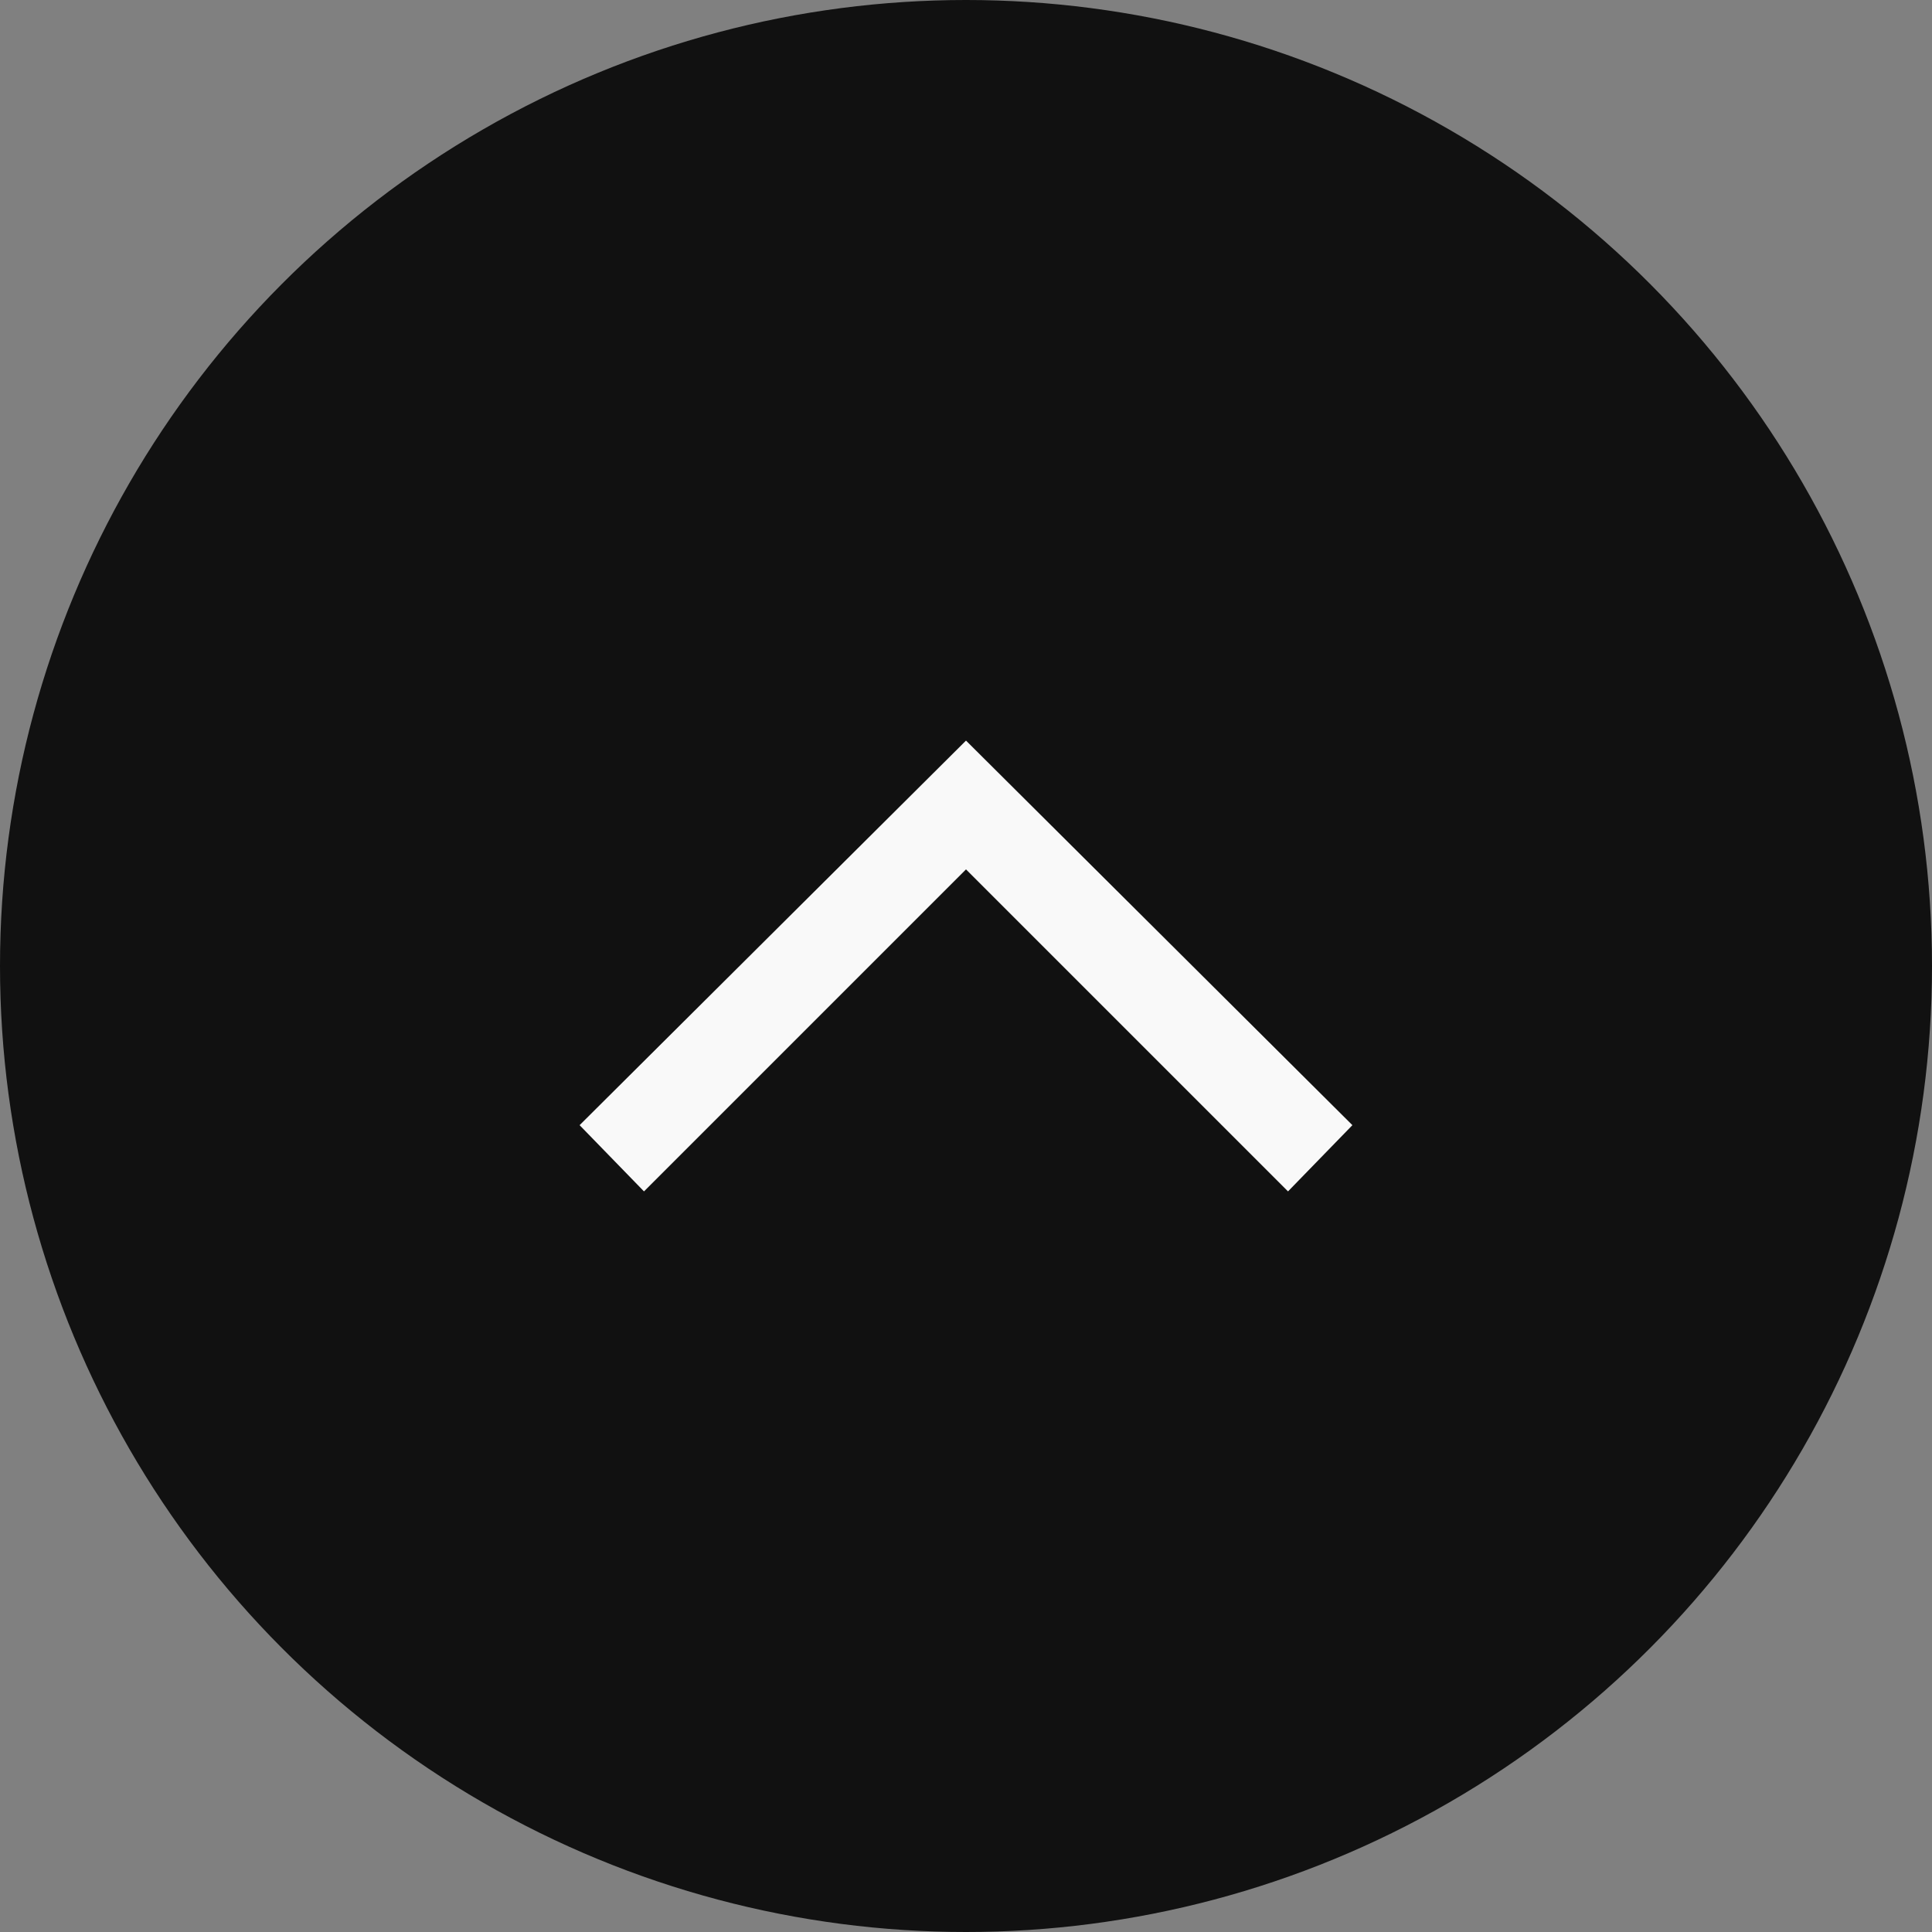
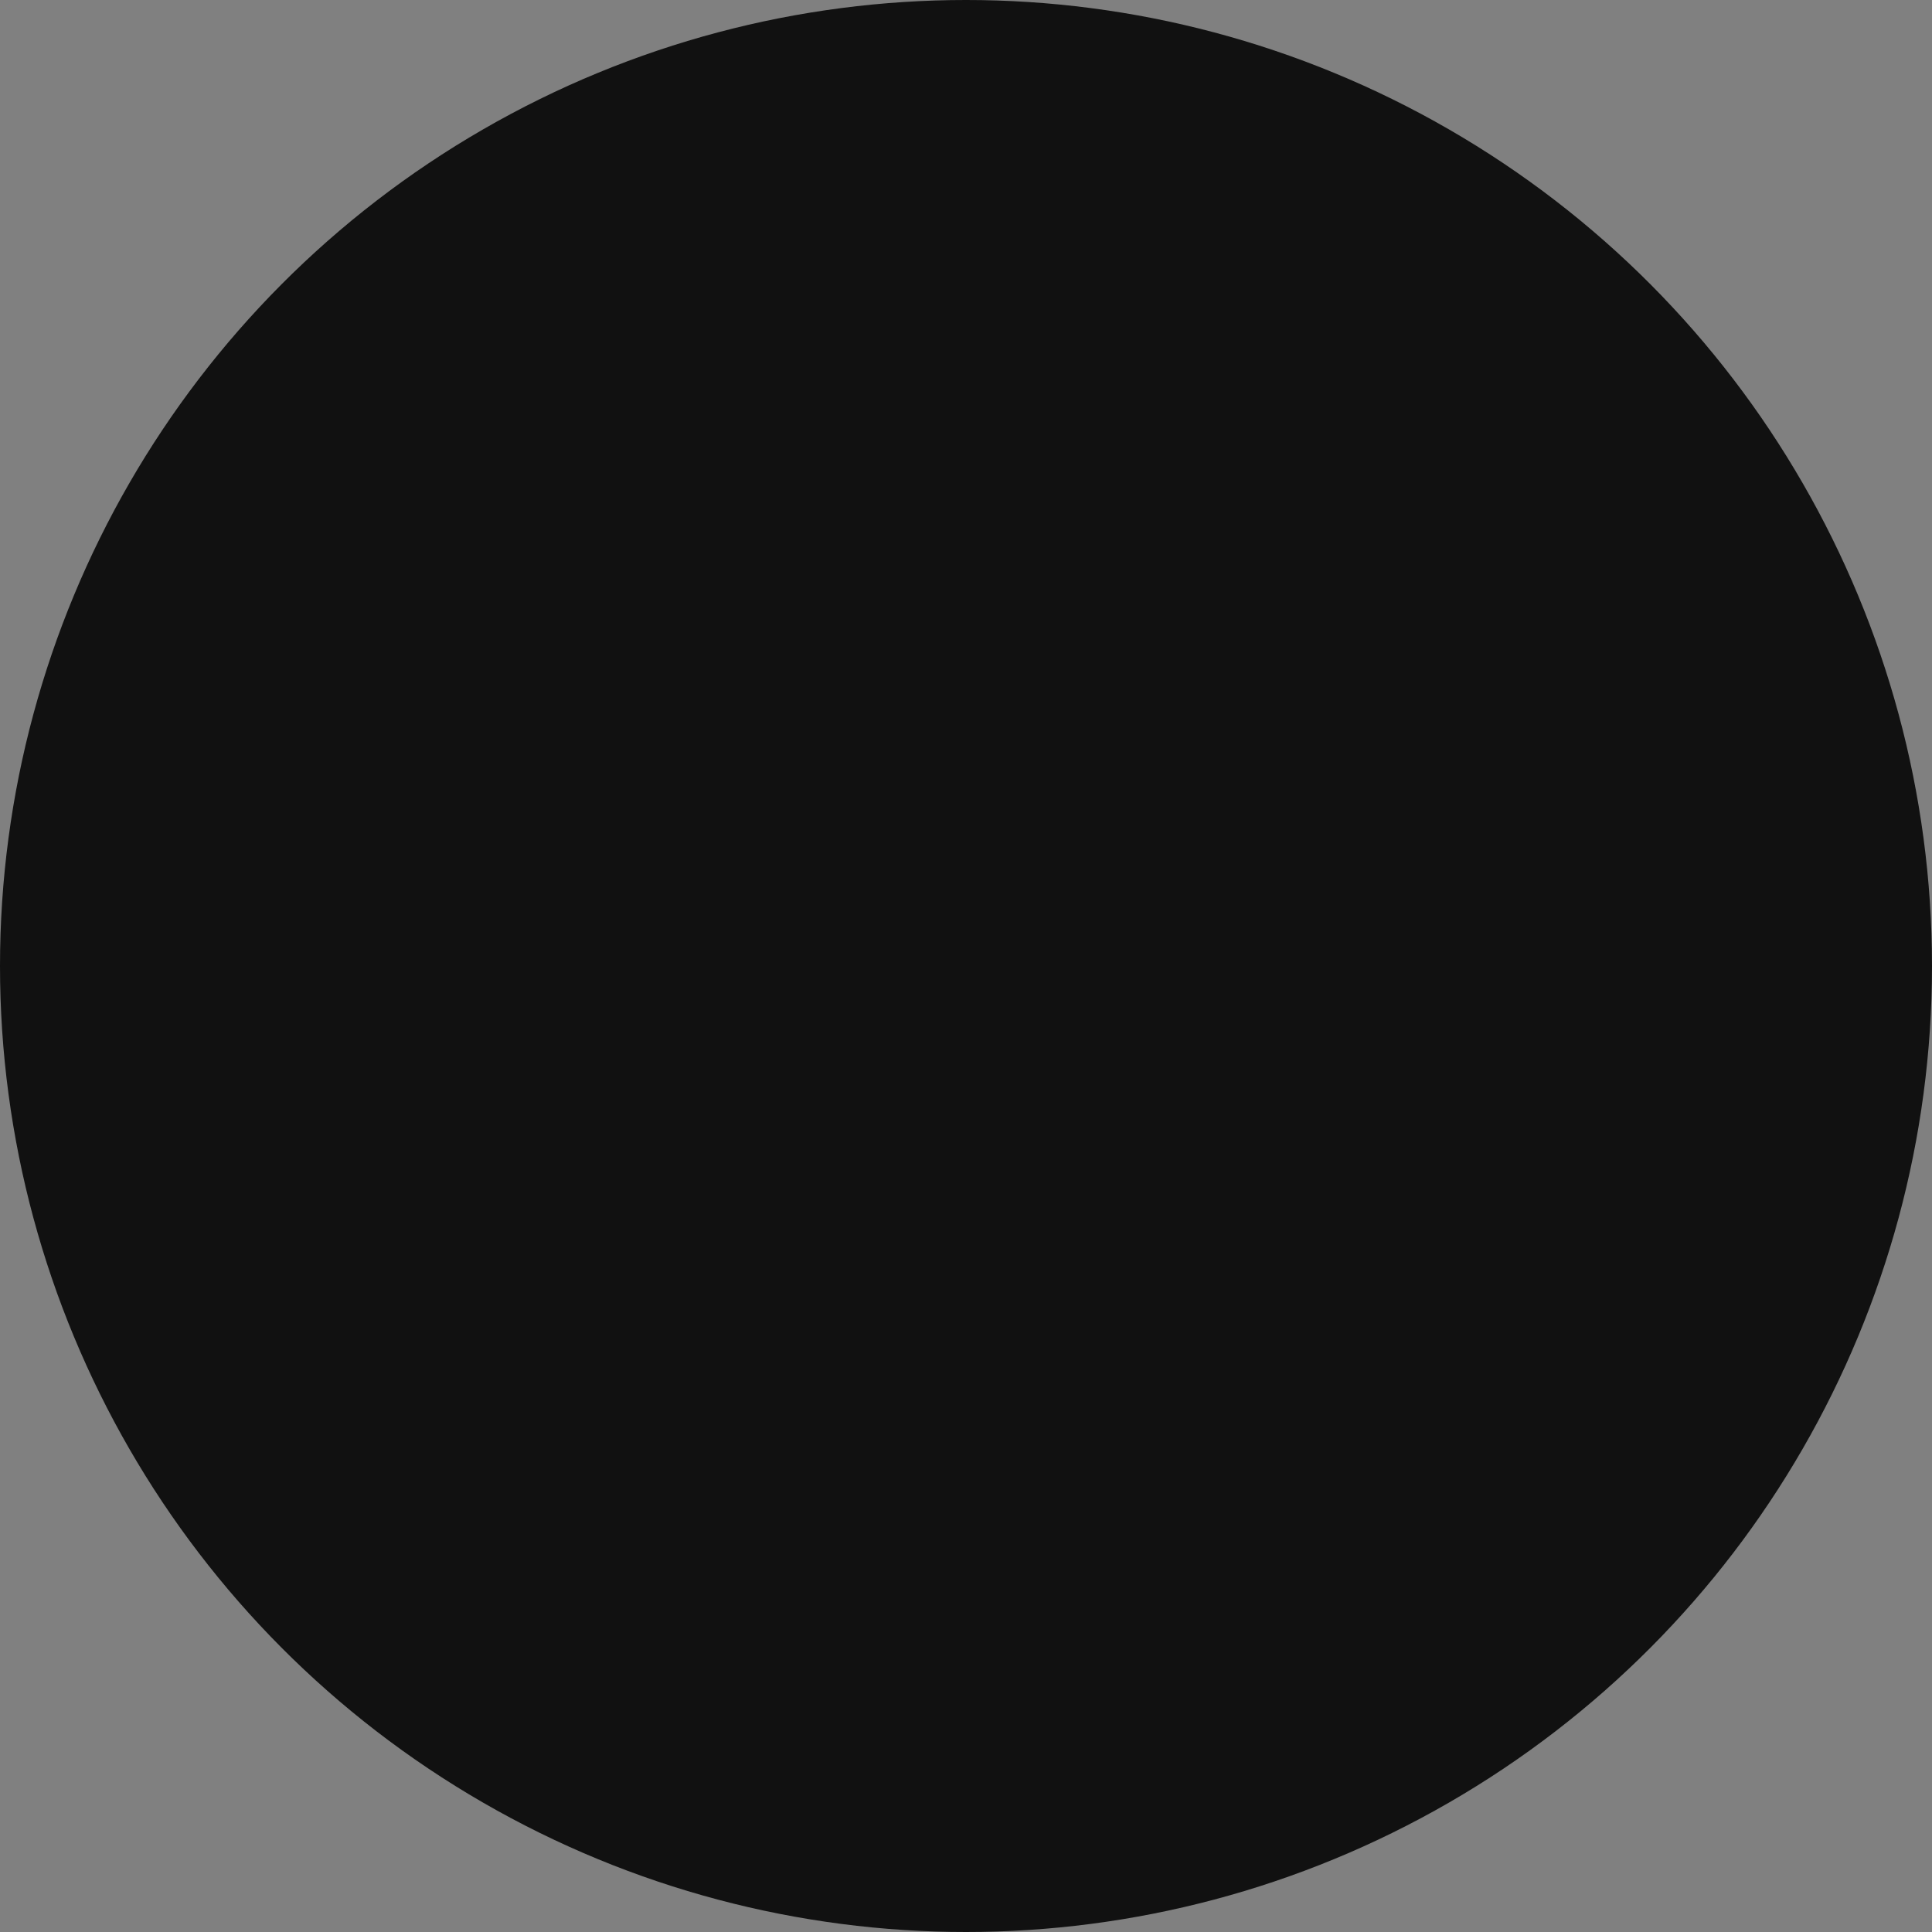
<svg xmlns="http://www.w3.org/2000/svg" id="グループ_3022" data-name="グループ 3022" width="60" height="60" viewBox="0 0 60 60">
  <rect x="0" y="0" width="60" height="60" fill="#808080" stroke="none" />
  <circle id="楕円形_2" data-name="楕円形 2" cx="30" cy="30" r="30" fill="#111" />
-   <path id="iconmonstr-arrow-25" d="M6,2,8.057,0,20,12,8.057,24,6,22,16,12Z" transform="translate(18 43) rotate(-90)" fill="#f9f9f9" />
</svg>